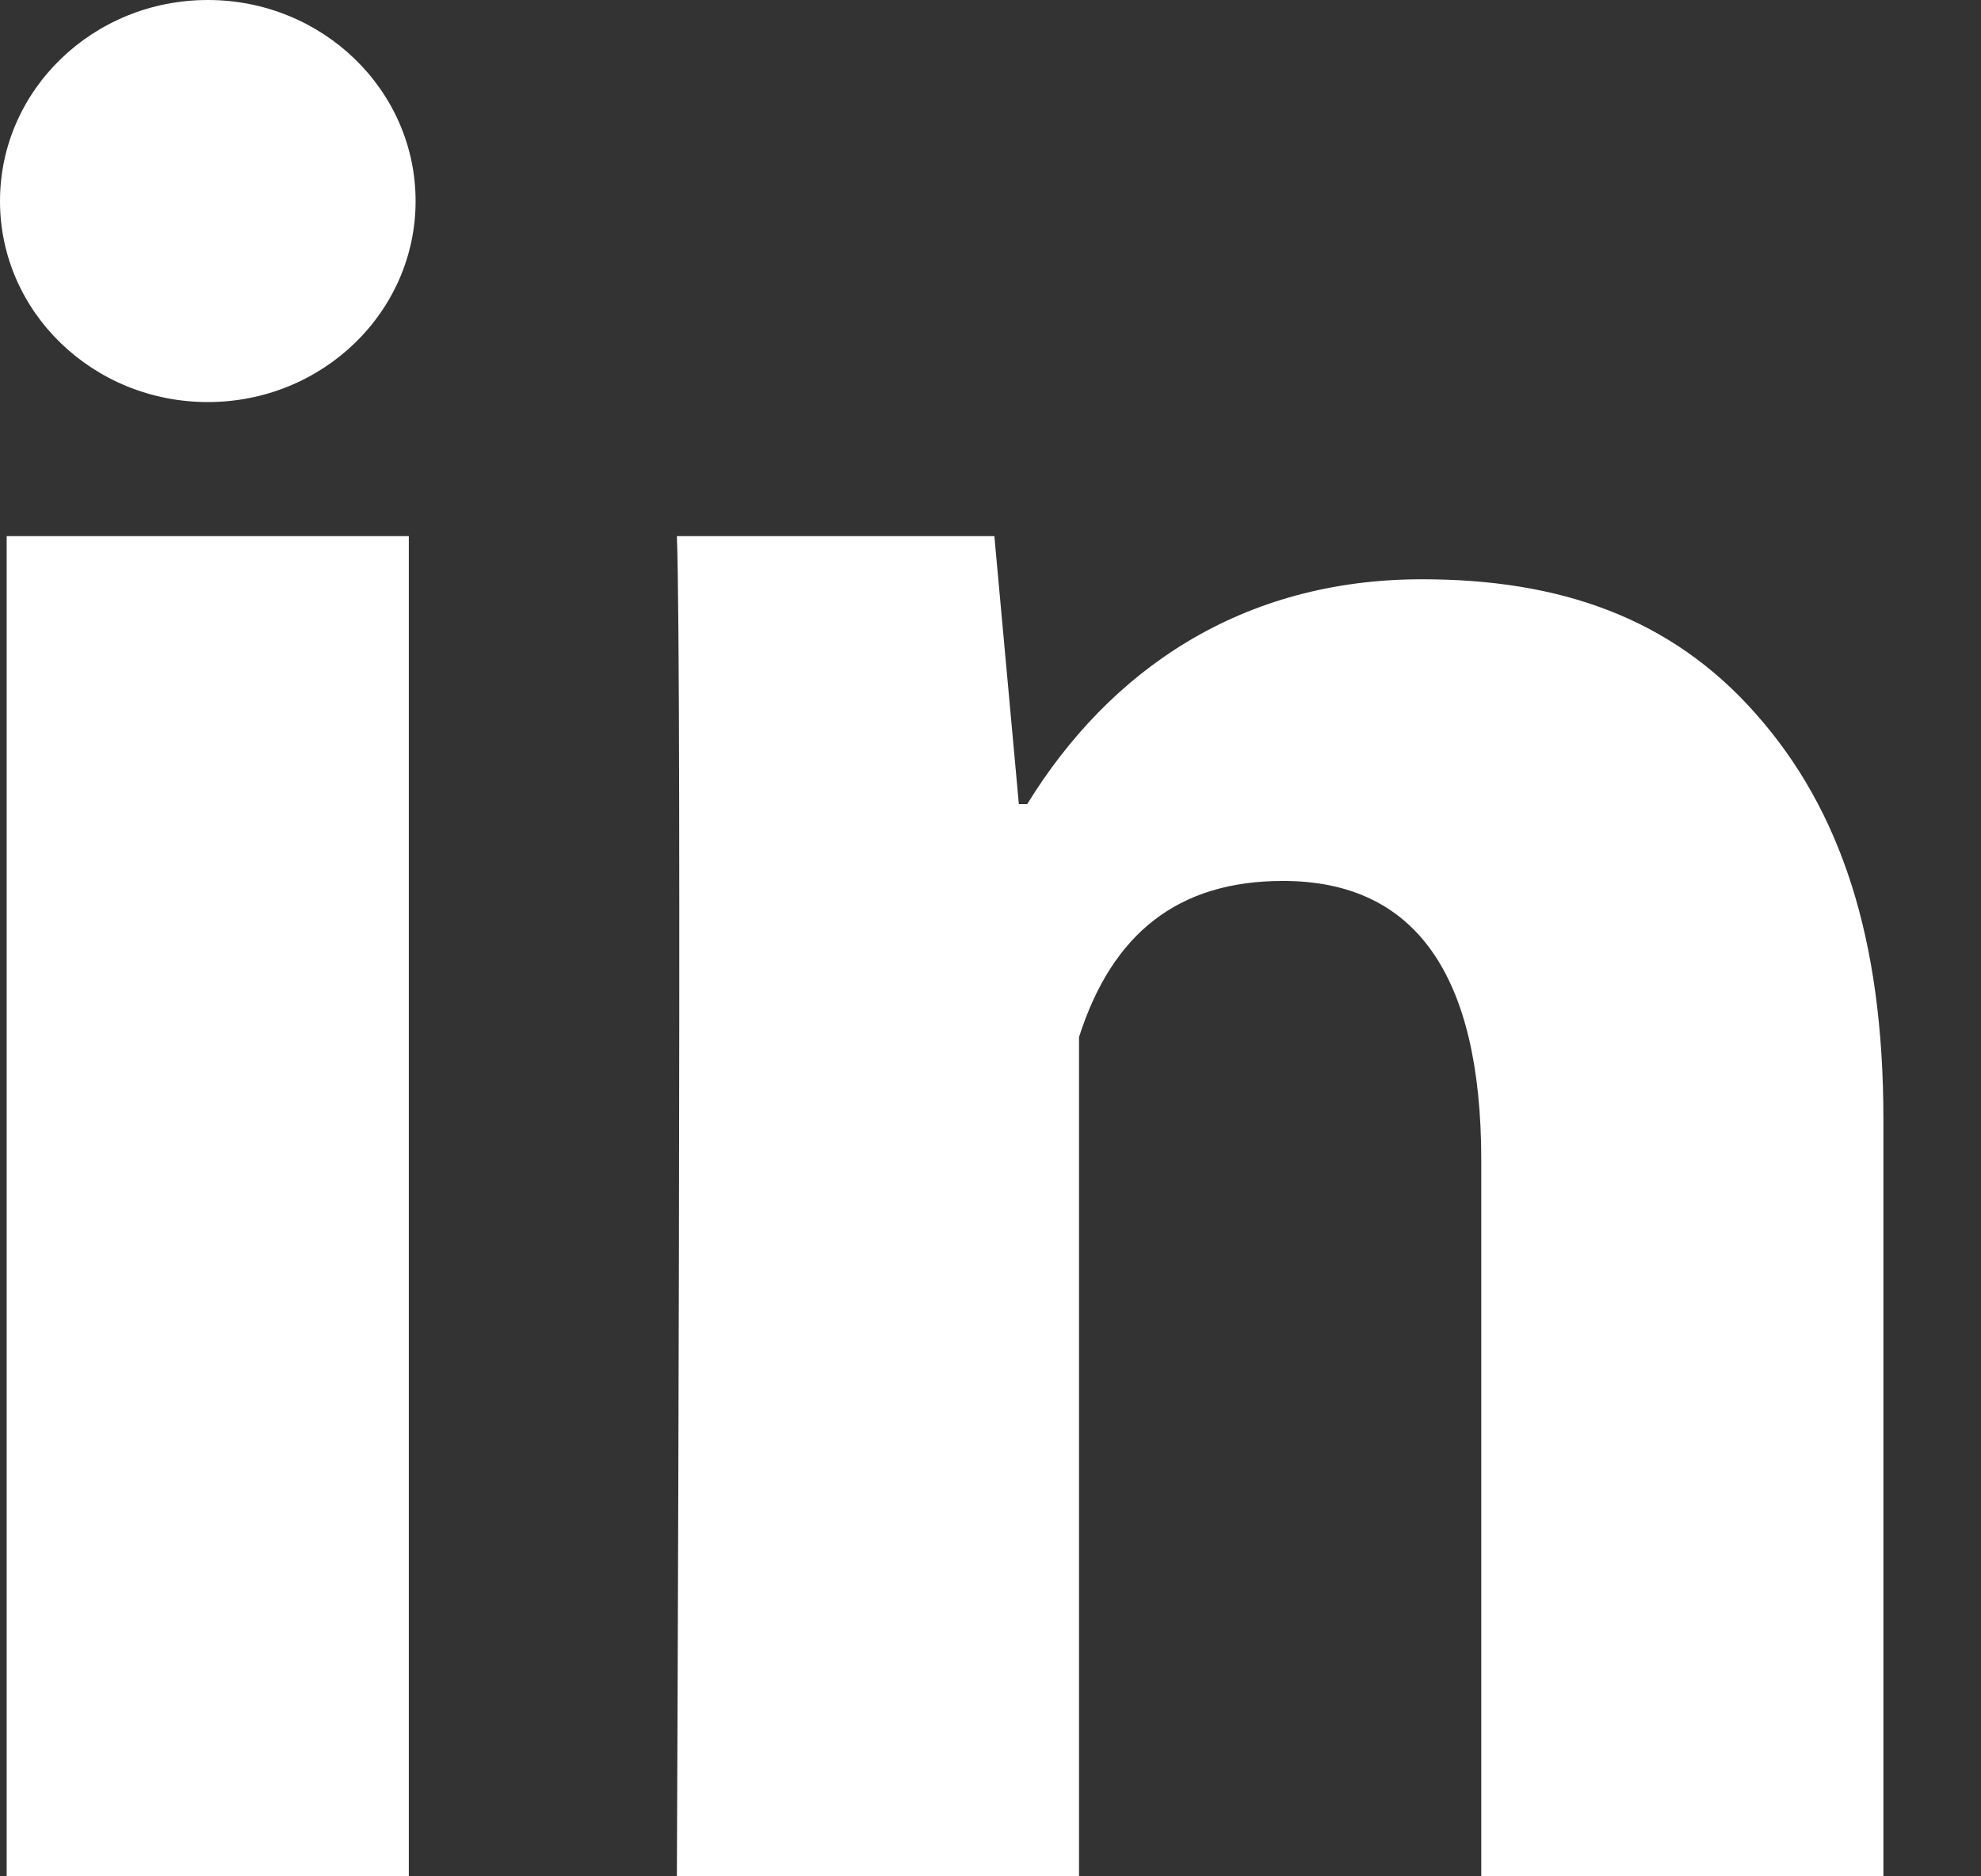
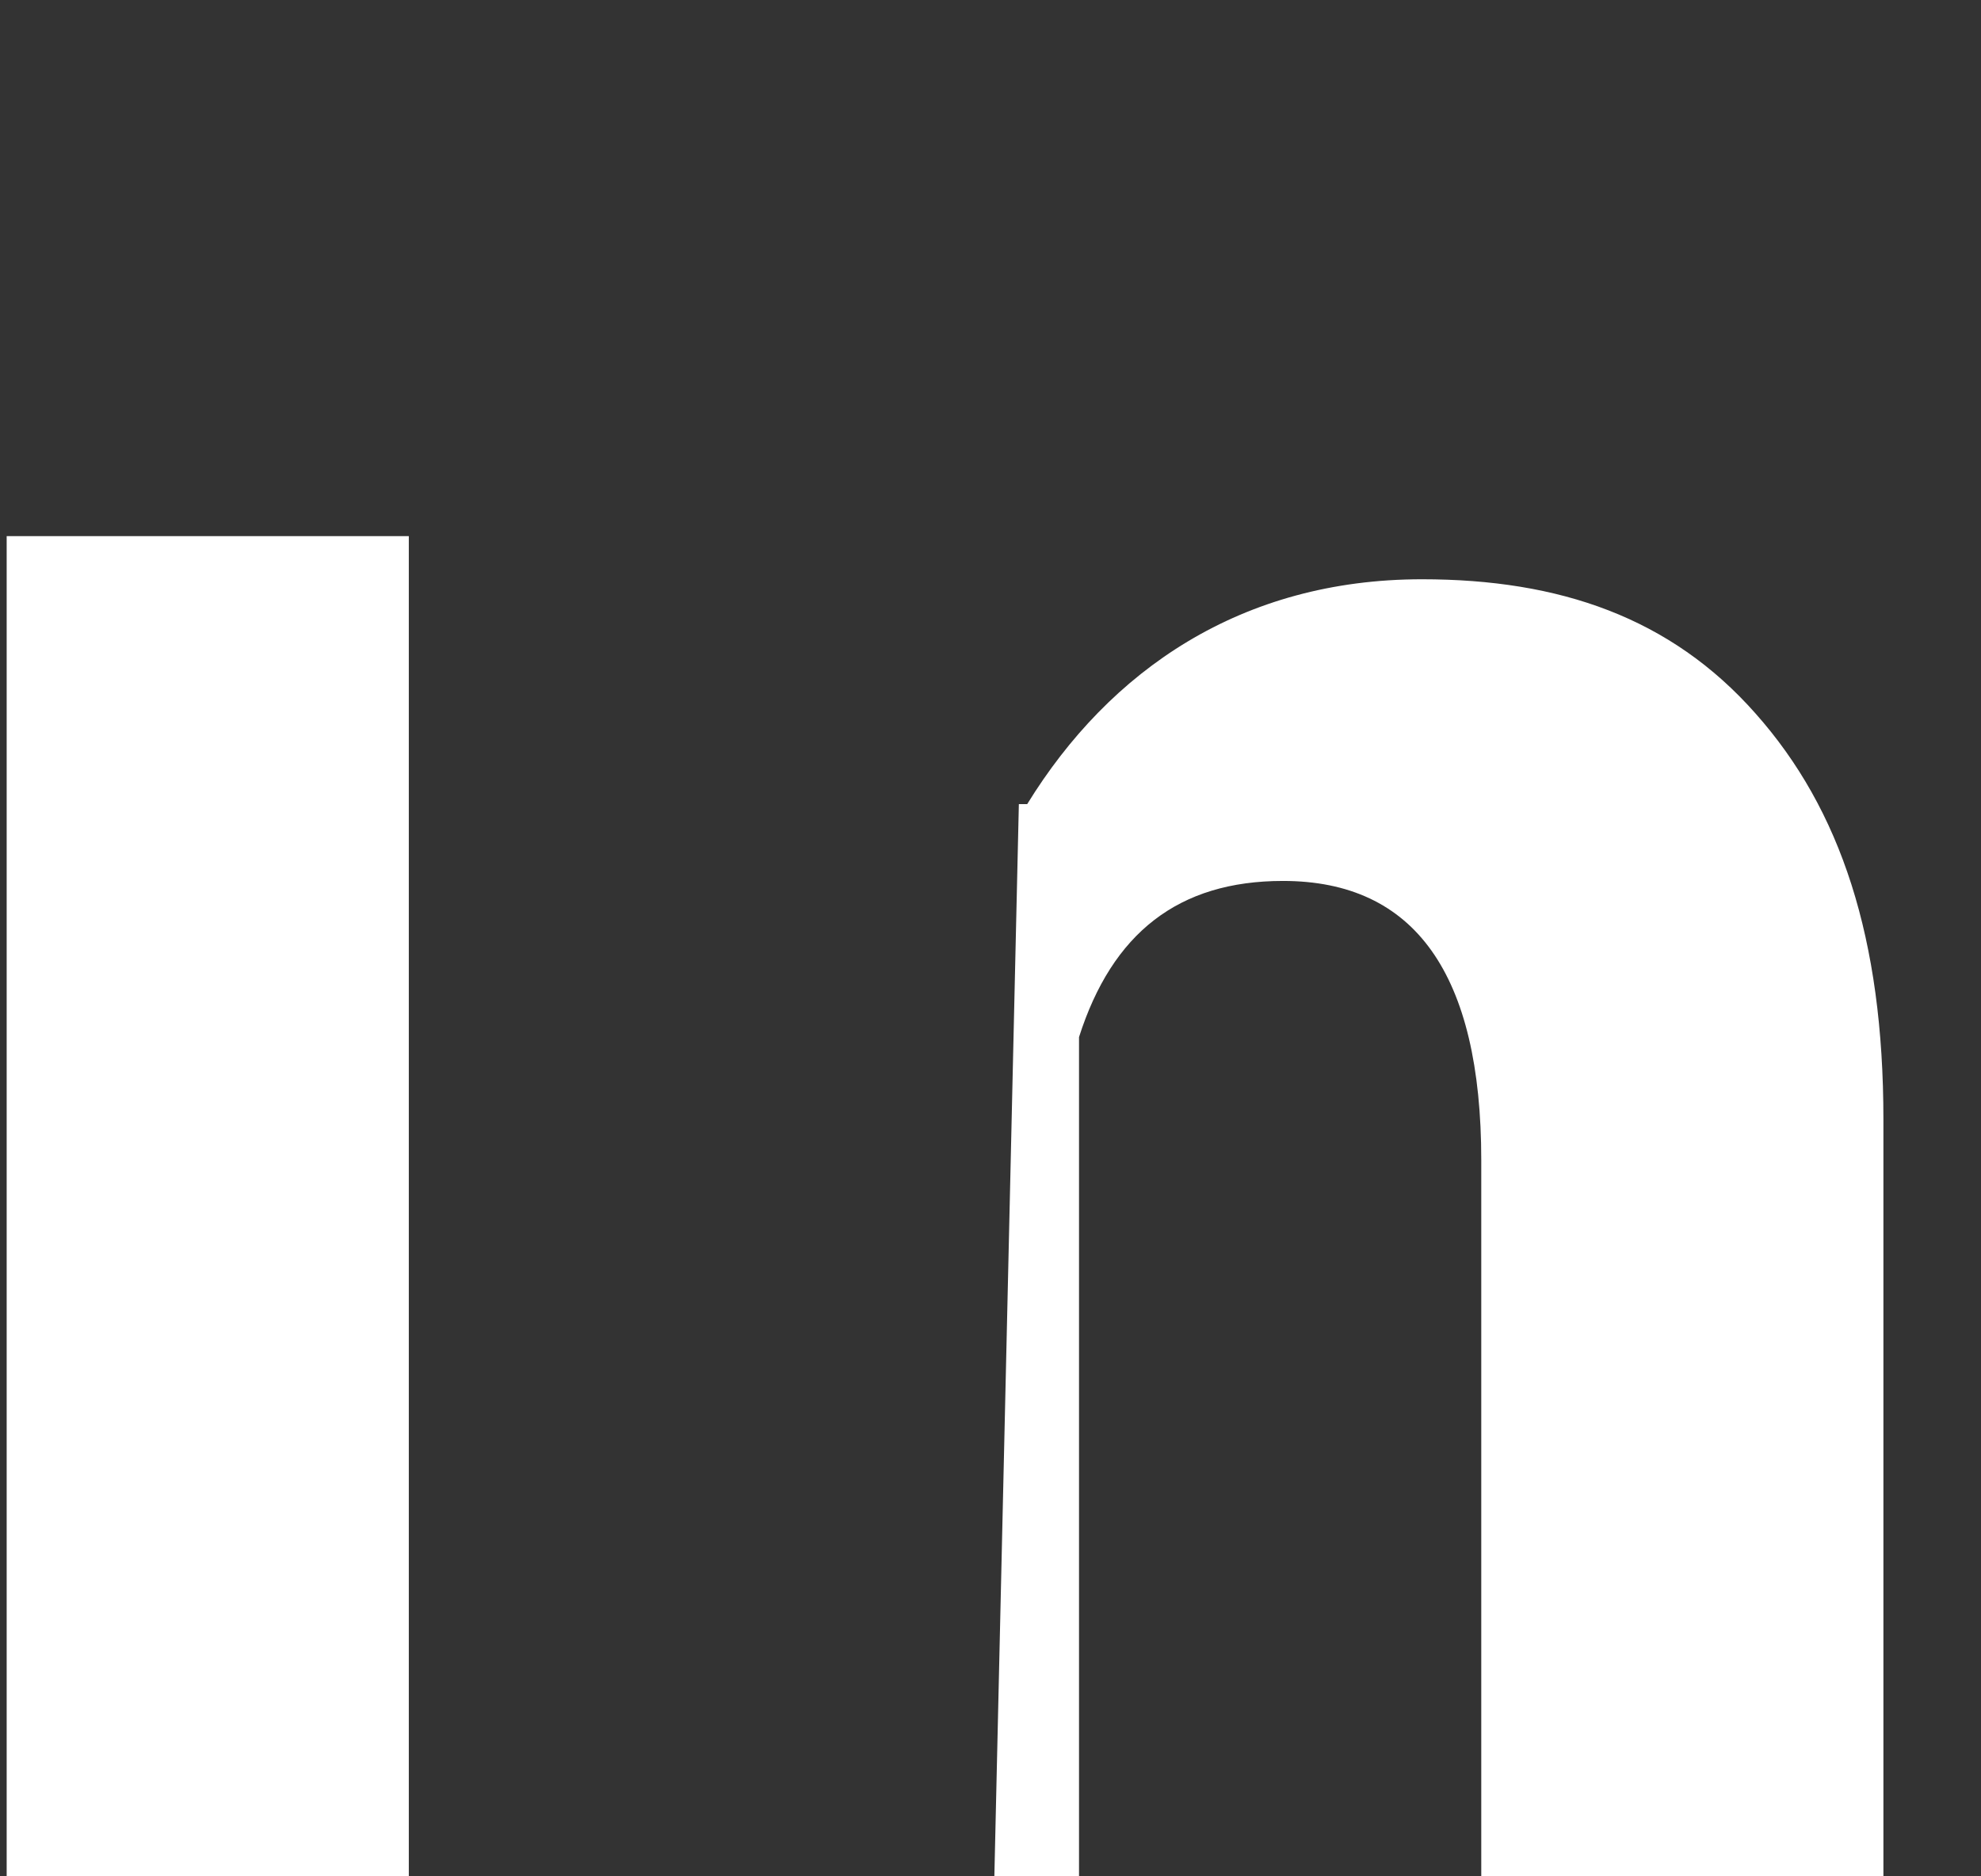
<svg xmlns="http://www.w3.org/2000/svg" width="19" height="18" viewBox="0 0 19 18" fill="none">
  <rect x="0" y="0" width="19" height="18" fill="#333333" stroke="none" />
-   <path d="M3.921 18H0.064V5.143H3.921V18ZM18.064 18H14.207V11.132C14.207 9.342 13.569 8.451 12.305 8.451C11.303 8.451 10.668 8.95 10.349 9.949C10.349 11.571 10.349 18 10.349 18H6.492C6.492 18 6.544 6.429 6.492 5.143H9.537L9.772 7.714H9.852C10.643 6.429 11.906 5.557 13.639 5.557C14.957 5.557 16.023 5.923 16.837 6.844C17.656 7.766 18.064 9.003 18.064 10.739V18Z" fill="white" />
-   <path d="M1.993 3.857C3.093 3.857 3.986 2.994 3.986 1.929C3.986 0.864 3.093 0 1.993 0C0.892 0 0 0.864 0 1.929C0 2.994 0.892 3.857 1.993 3.857Z" fill="white" />
+   <path d="M3.921 18H0.064V5.143H3.921V18ZM18.064 18H14.207V11.132C14.207 9.342 13.569 8.451 12.305 8.451C11.303 8.451 10.668 8.95 10.349 9.949C10.349 11.571 10.349 18 10.349 18H6.492H9.537L9.772 7.714H9.852C10.643 6.429 11.906 5.557 13.639 5.557C14.957 5.557 16.023 5.923 16.837 6.844C17.656 7.766 18.064 9.003 18.064 10.739V18Z" fill="white" />
</svg>